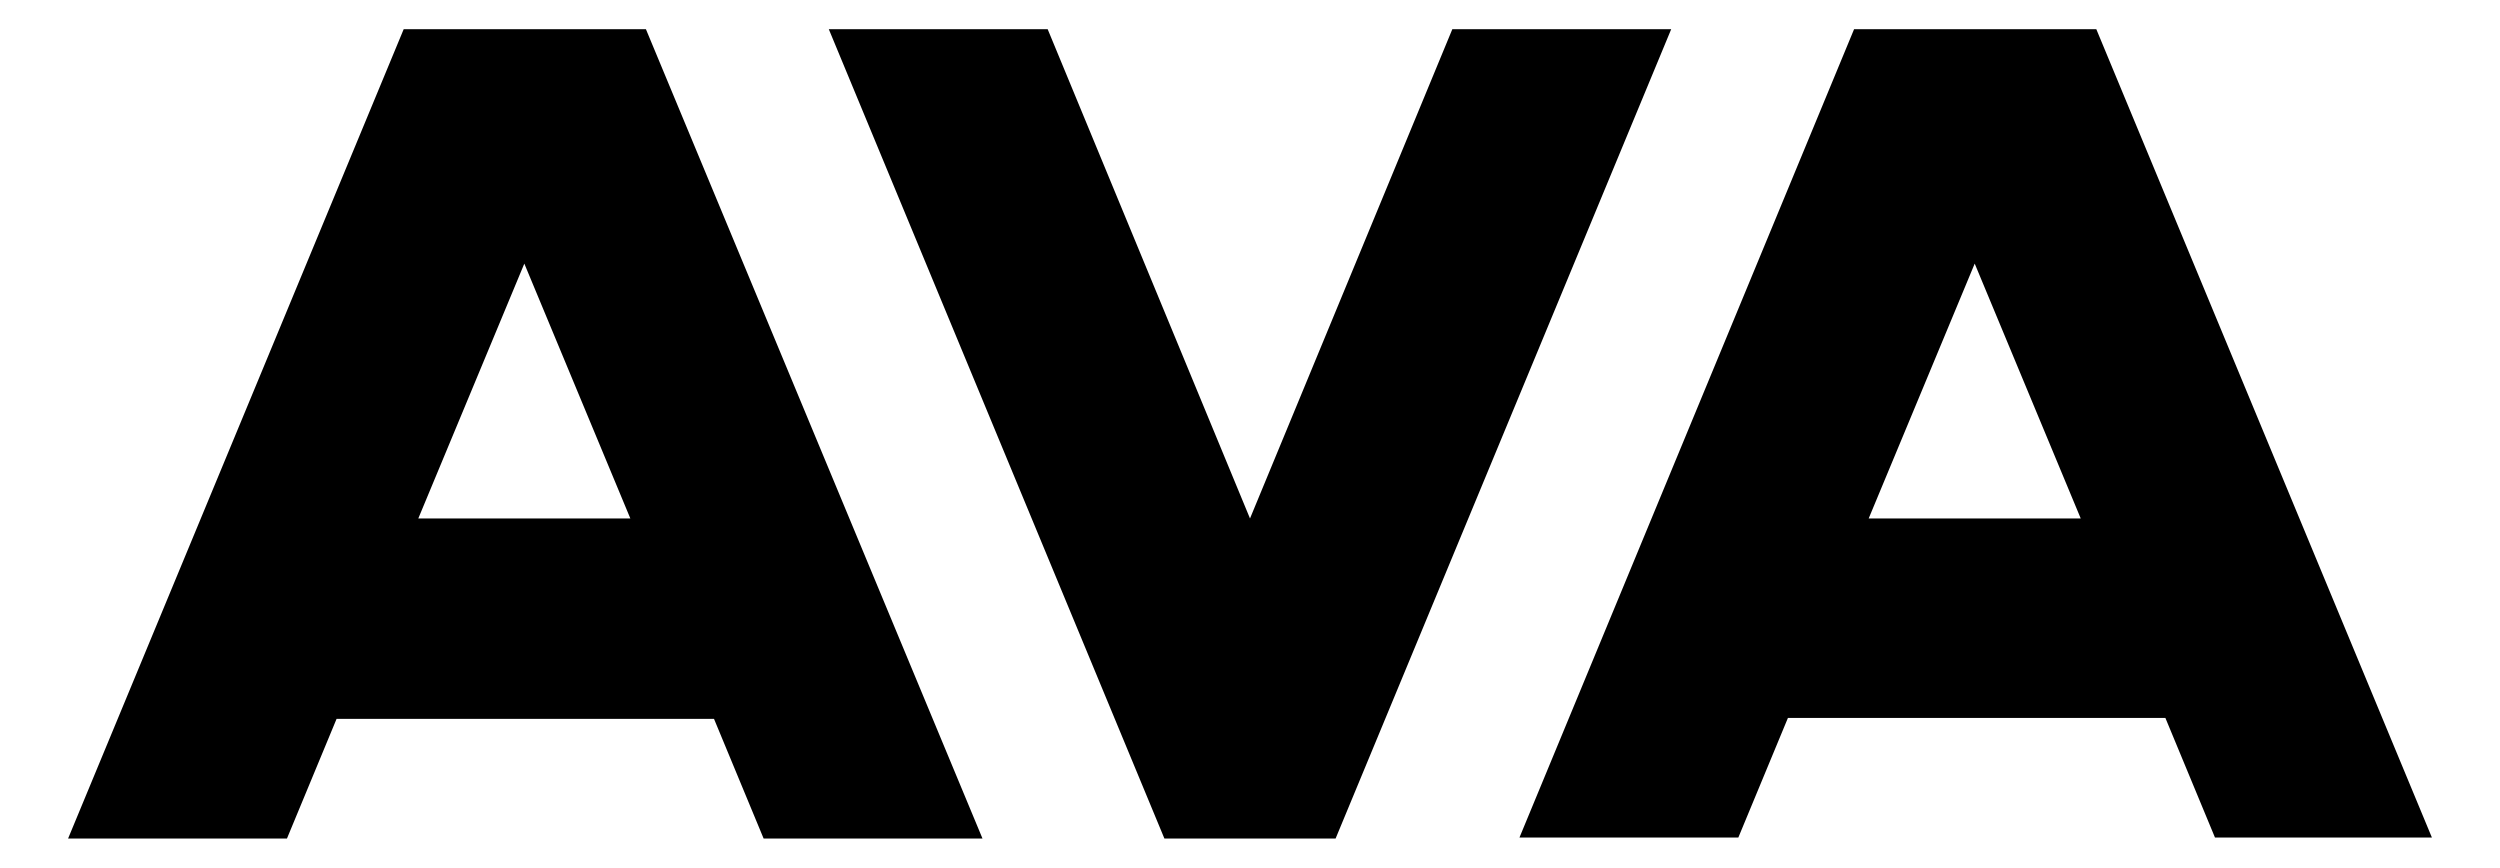
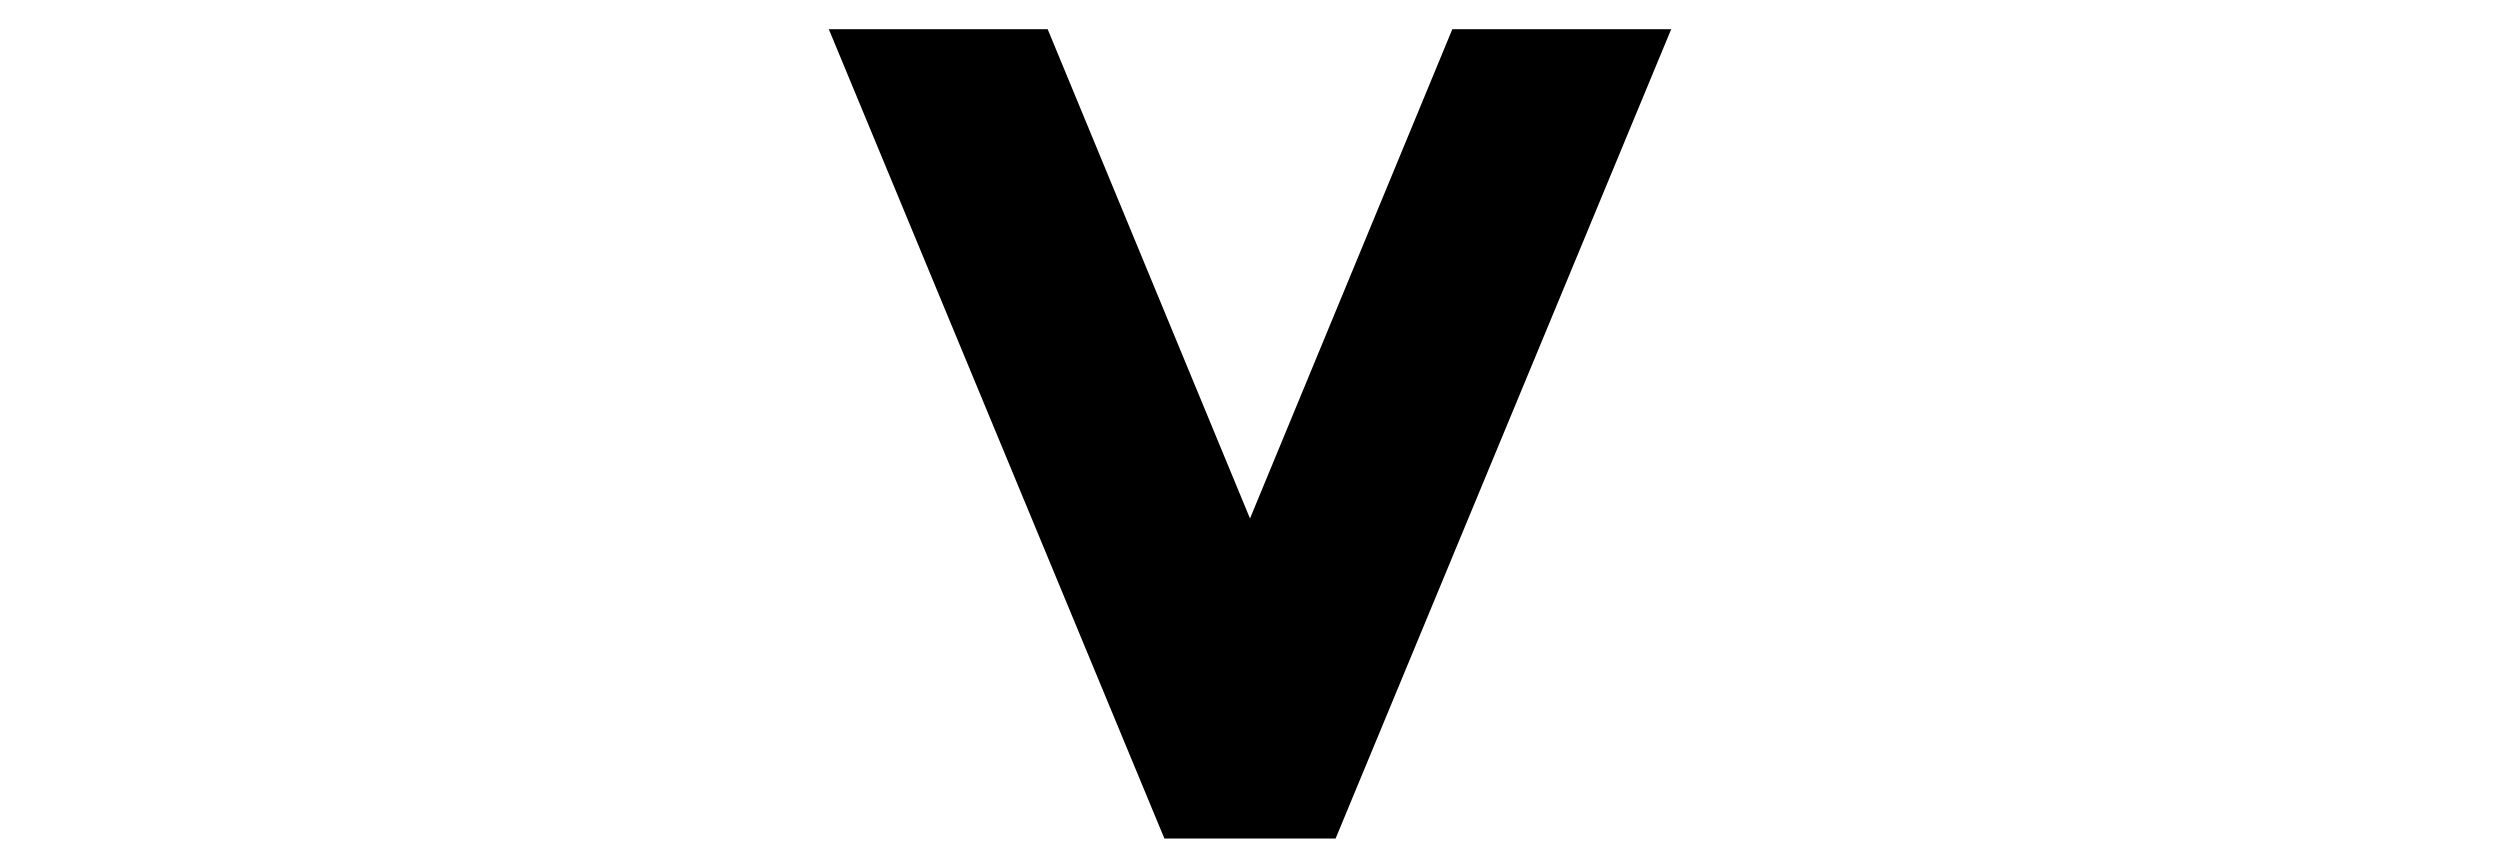
<svg xmlns="http://www.w3.org/2000/svg" id="Слой_1" x="0px" y="0px" viewBox="0 0 257 89.2" style="enable-background:new 0 0 257 89.2;" xml:space="preserve">
  <g>
    <polygon points="171.8,3 149.3,3 128.5,53.3 107.7,3 85.2,3 119.7,86.2 137.3,86.2 " />
-     <path d="M66.4,3H41.5L7,86.2h22.5l5.1-12.3h38.8l5.1,12.3h22.5L66.4,3z M53.9,27.1l10.9,26.2H43L53.9,27.1z" />
-     <path d="M215.5,3h-24.9l-34.4,83.1h22.5l5.1-12.3h38.8l5.1,12.3H250L215.5,3z M203,27.1l10.9,26.2h-21.8L203,27.1z" />
  </g>
</svg>